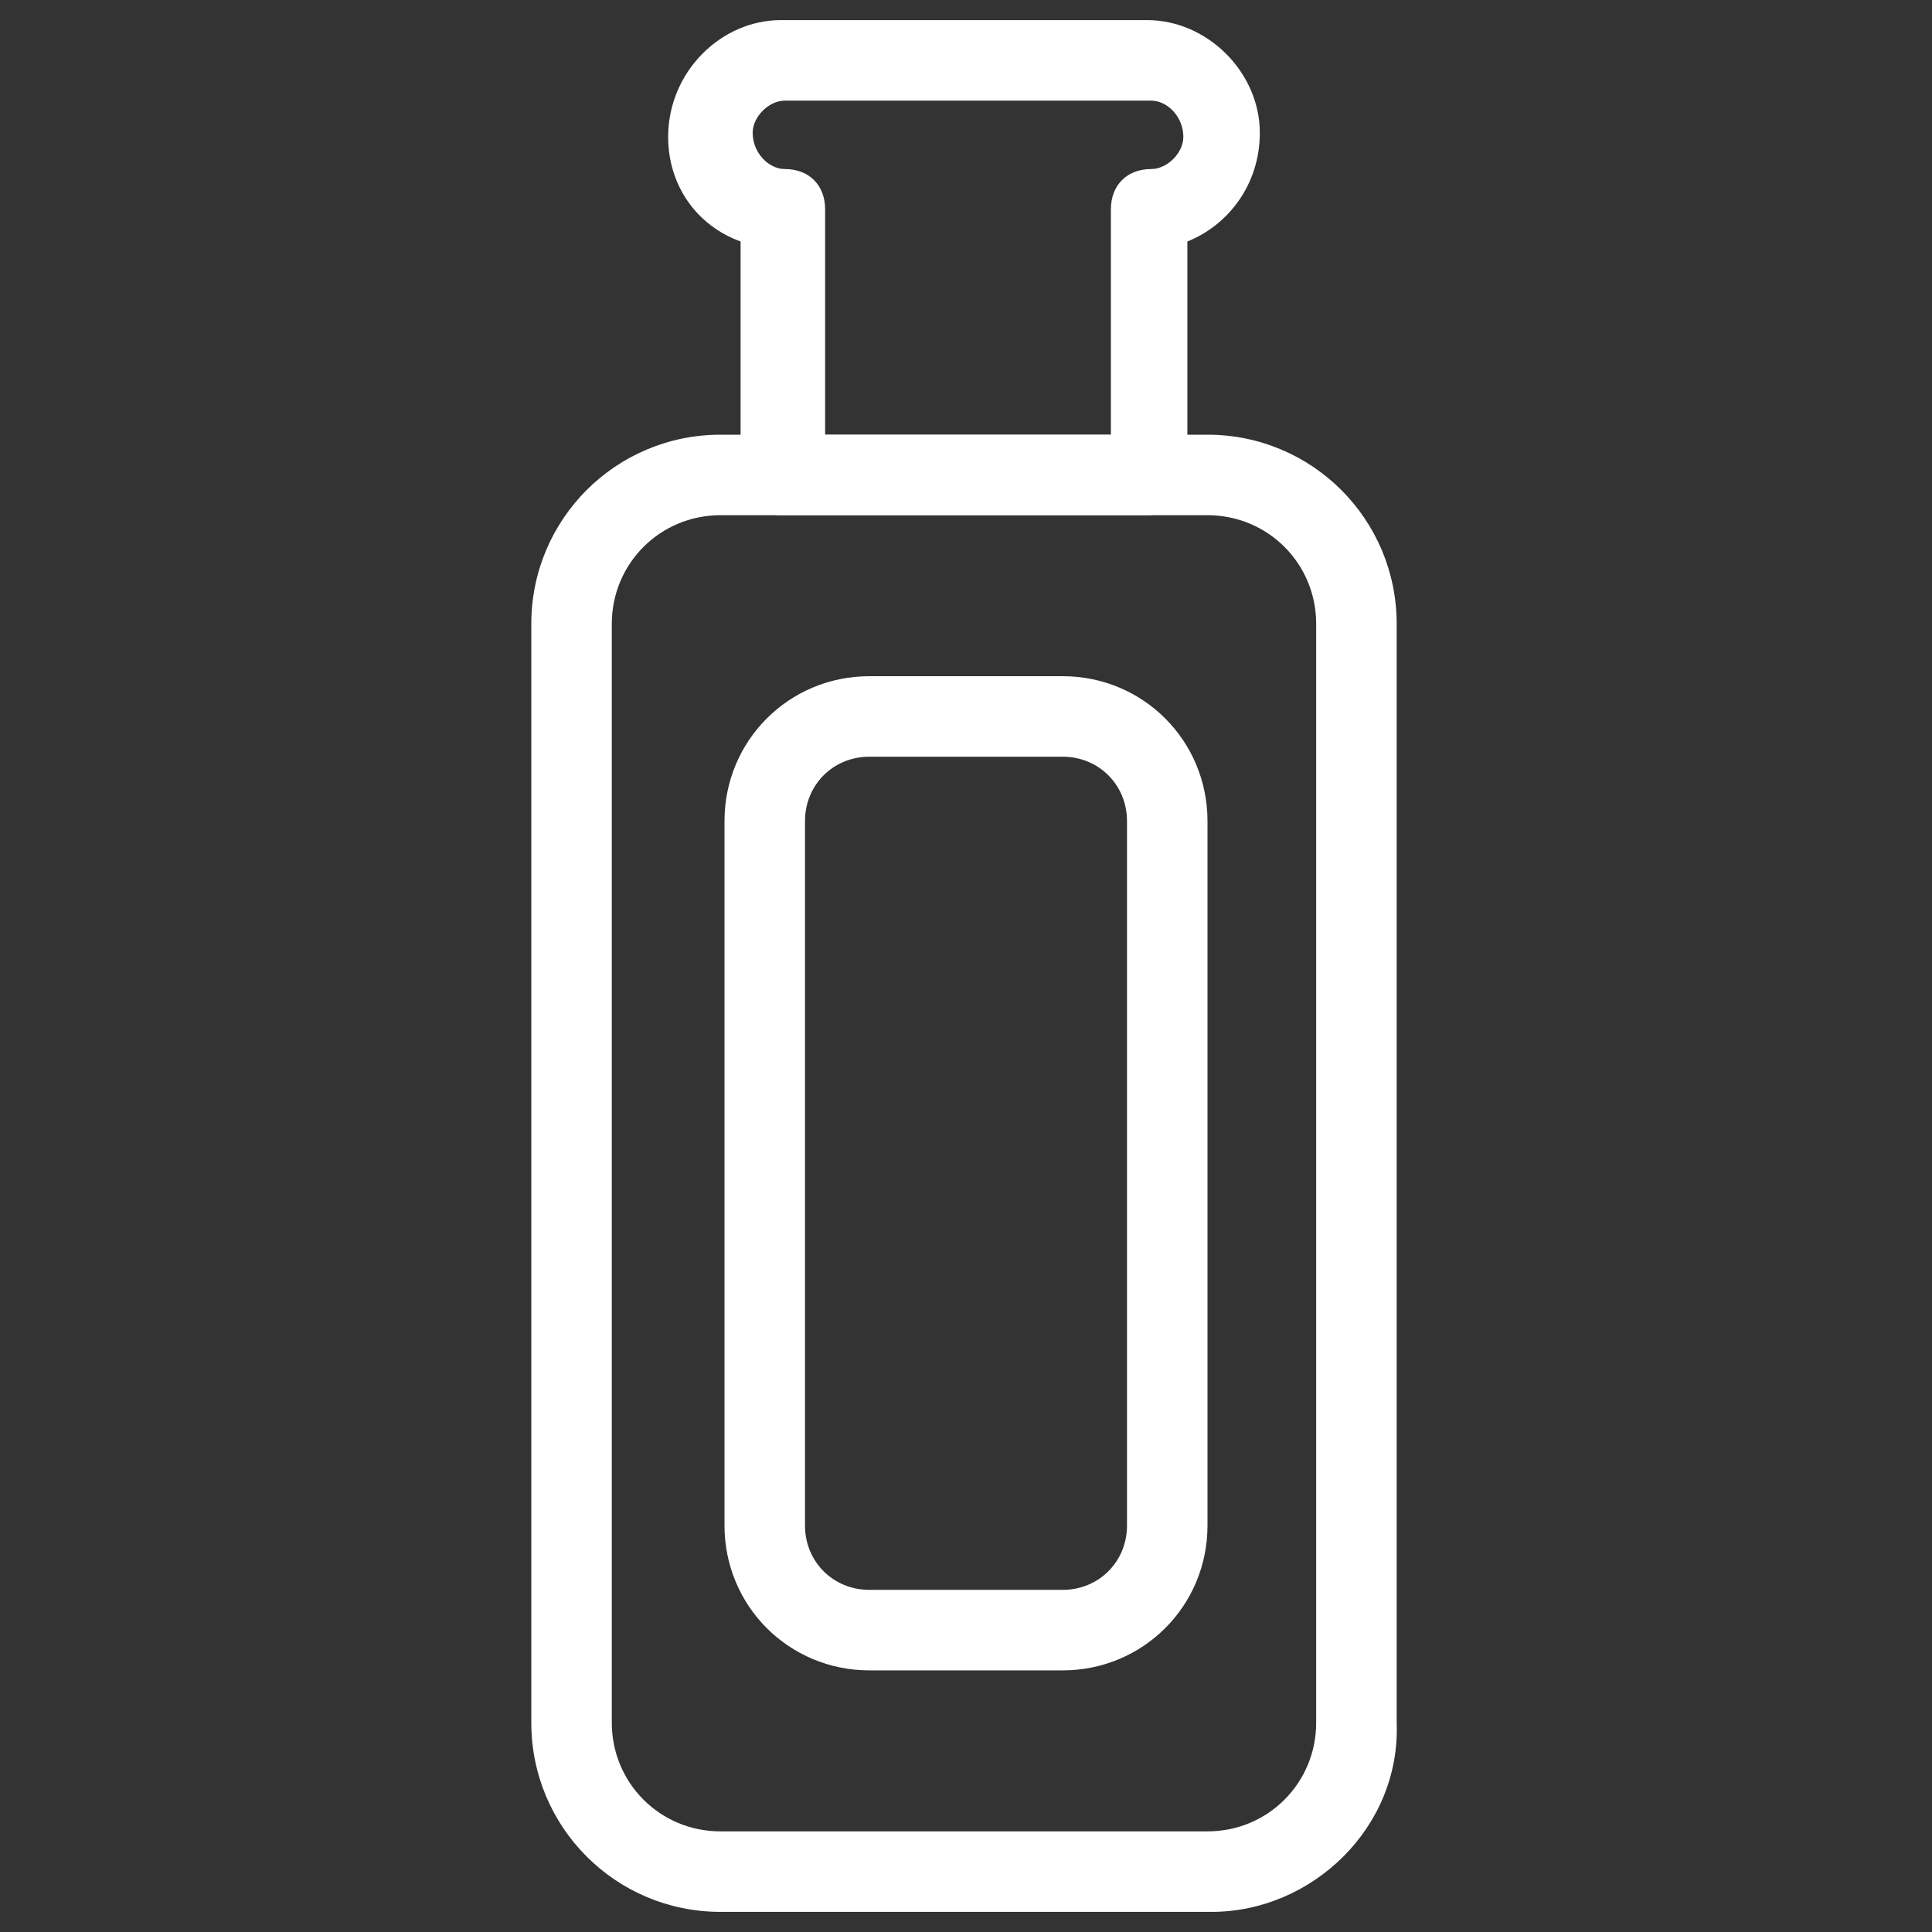
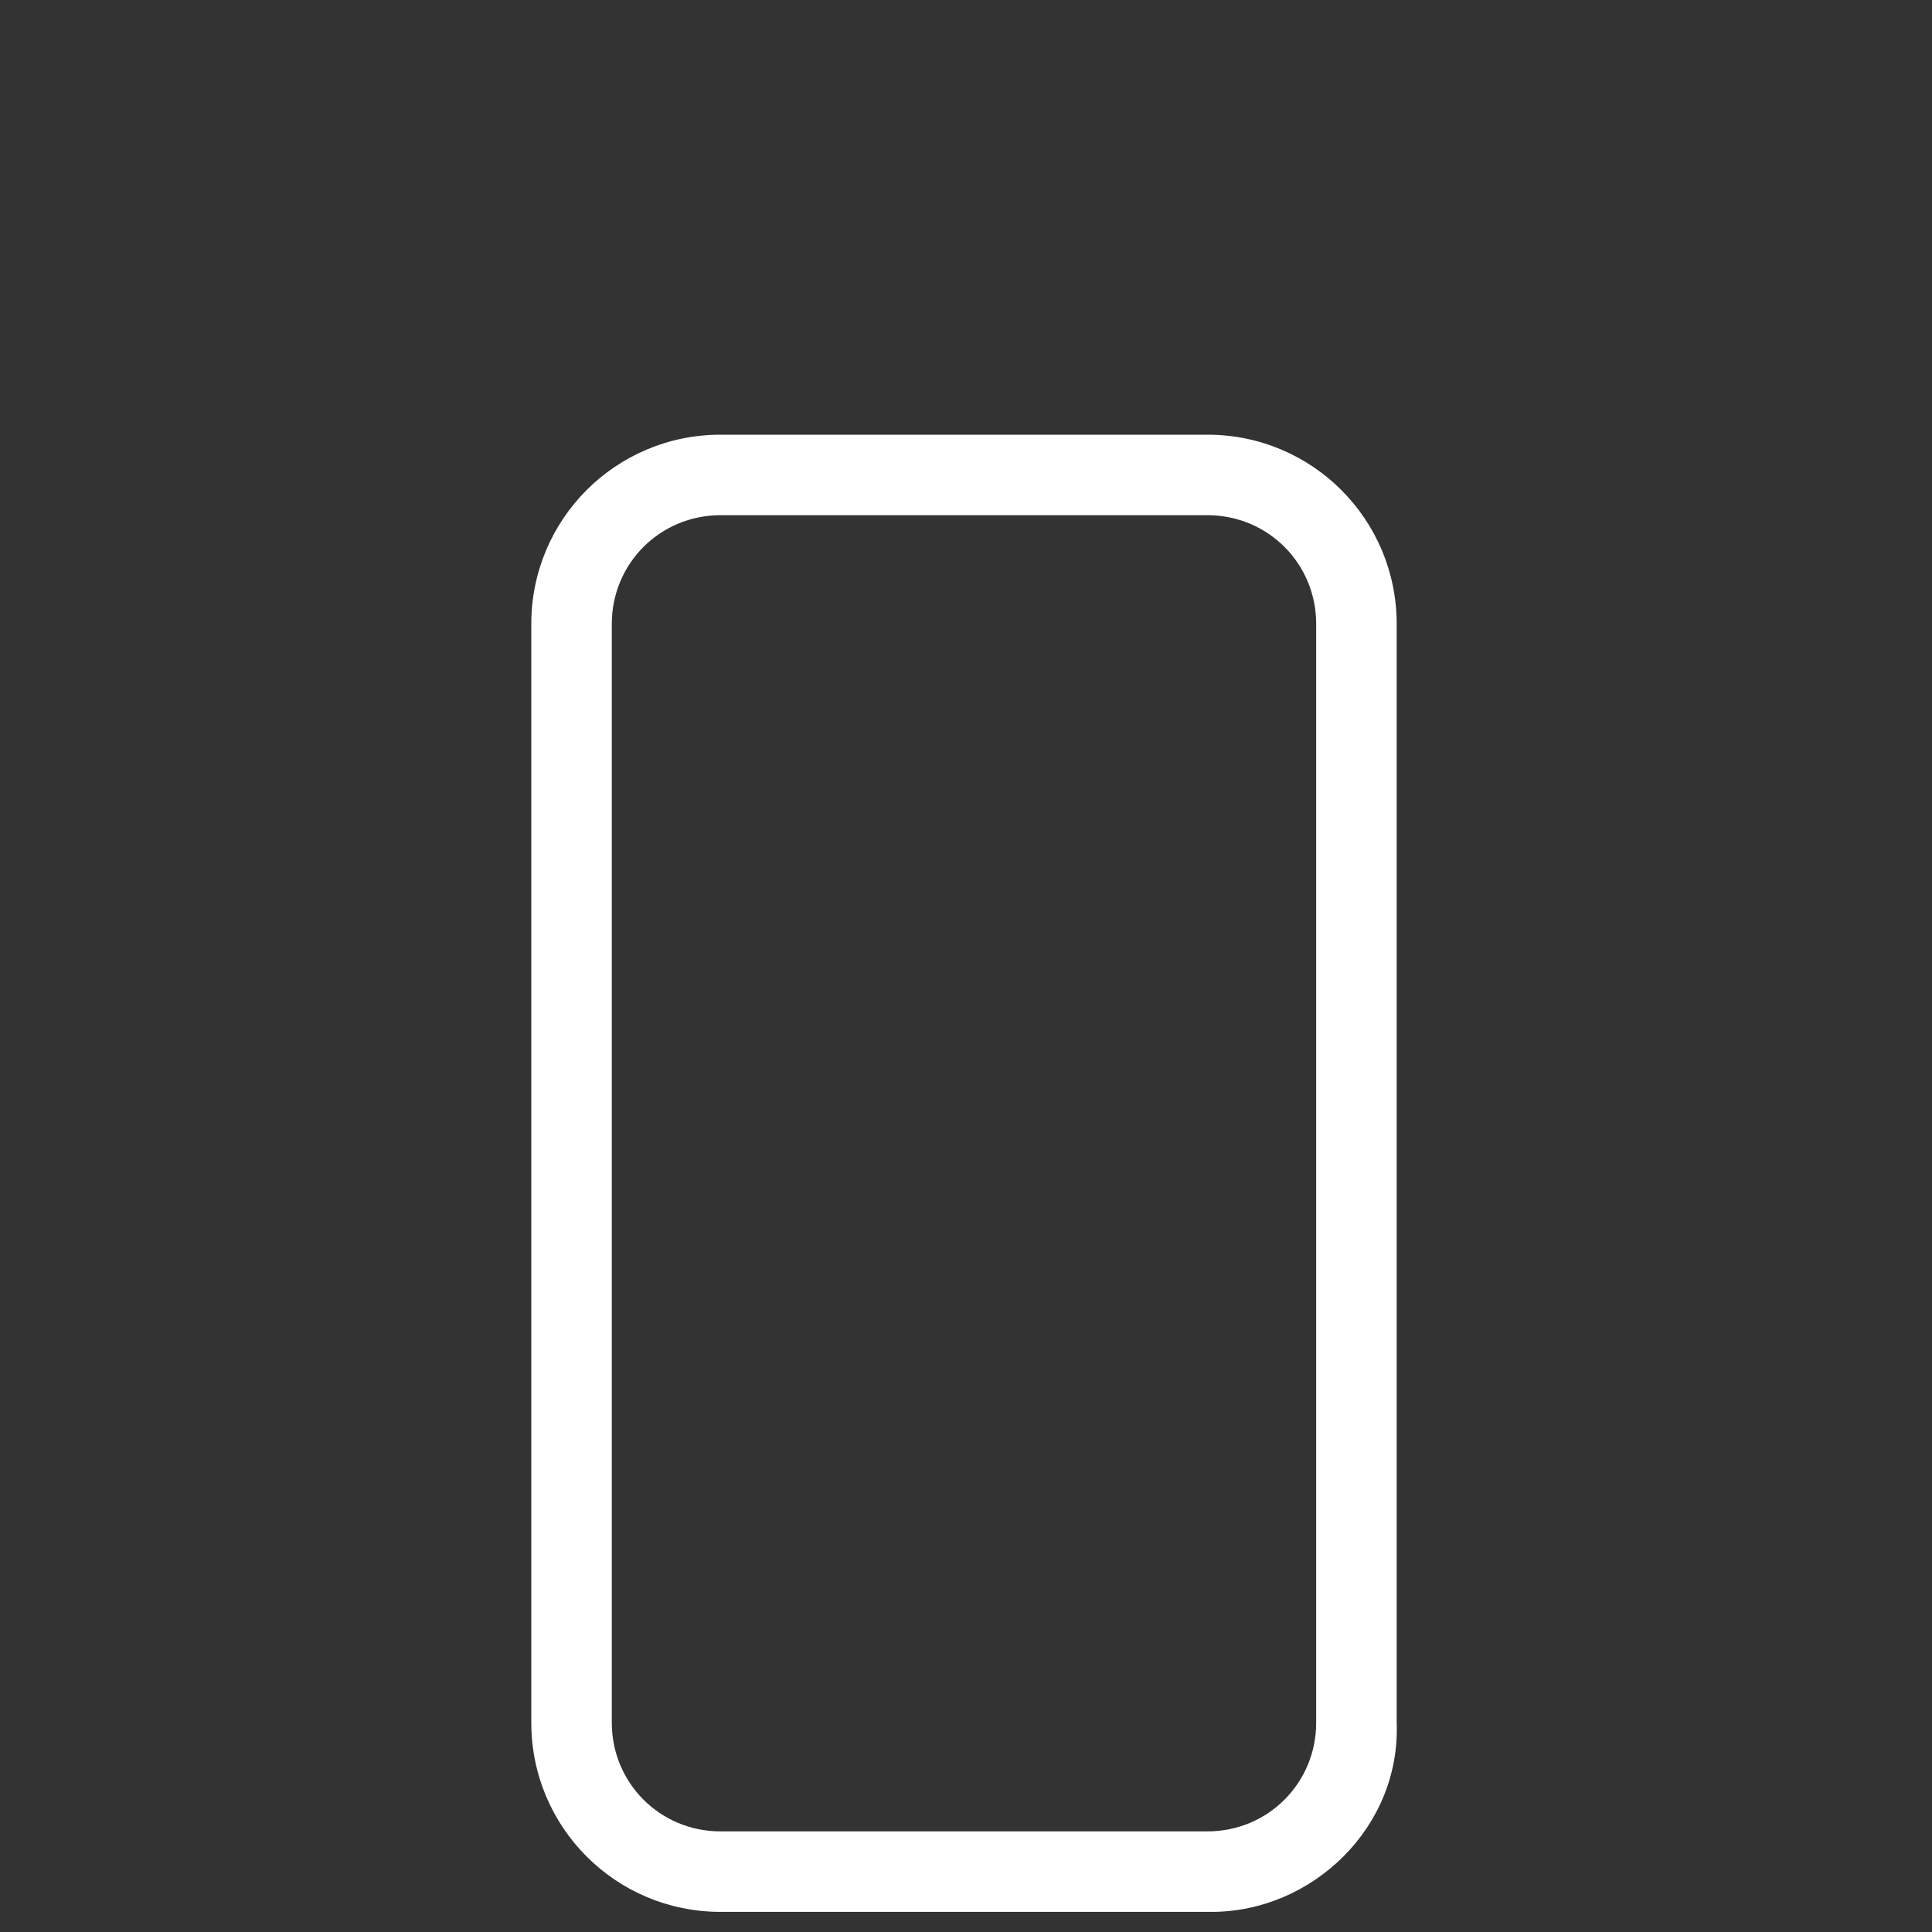
<svg xmlns="http://www.w3.org/2000/svg" fill="rgba(255,255,255,1)" viewBox="0 0 48 48">
  <rect x="0" y="0" width="48" height="48" fill="#333333" stroke="none" />
  <path fill="rgba(255,255,255,1)" d="M30.1 47.5H17.9c-2.6 0-4.7-2.1-4.7-4.7V15.5c0-2.6 2.1-4.7 4.7-4.7H30c2.6 0 4.7 2.1 4.7 4.7v27.3c.1 2.6-2.1 4.7-4.6 4.7zM17.9 12.8c-1.5 0-2.7 1.2-2.7 2.7v27.3c0 1.5 1.2 2.7 2.7 2.7H30c1.5 0 2.7-1.2 2.7-2.7V15.5c0-1.5-1.2-2.7-2.7-2.7H17.9z" />
-   <path fill="rgba(255,255,255,1)" d="M28.5 12.8h-9.1c-.6 0-1-.4-1-1V6c-1.1-.4-1.8-1.4-1.8-2.6 0-1.6 1.3-2.9 2.8-2.9h9.1c1.5 0 2.8 1.3 2.8 2.8 0 1.3-.8 2.3-1.8 2.7v5.8c0 .6-.4 1-1 1zm-8-2h7.1V5.2c0-.6.4-1 1-1 .4 0 .8-.4.8-.8 0-.5-.4-.9-.8-.9h-9.1c-.4 0-.8.4-.8.8 0 .5.4.9.8.9.6 0 1 .4 1 1v5.6zM26.4 41.5h-4.8c-2 0-3.6-1.6-3.6-3.6V20.4c0-2 1.6-3.6 3.6-3.6h4.8c2 0 3.6 1.6 3.6 3.6v17.5c0 2-1.6 3.6-3.6 3.6zm-4.8-22.7c-.9 0-1.6.7-1.6 1.6v17.5c0 .9.7 1.6 1.6 1.6h4.8c.9 0 1.6-.7 1.6-1.6V20.4c0-.9-.7-1.6-1.6-1.6h-4.8z" />
</svg>